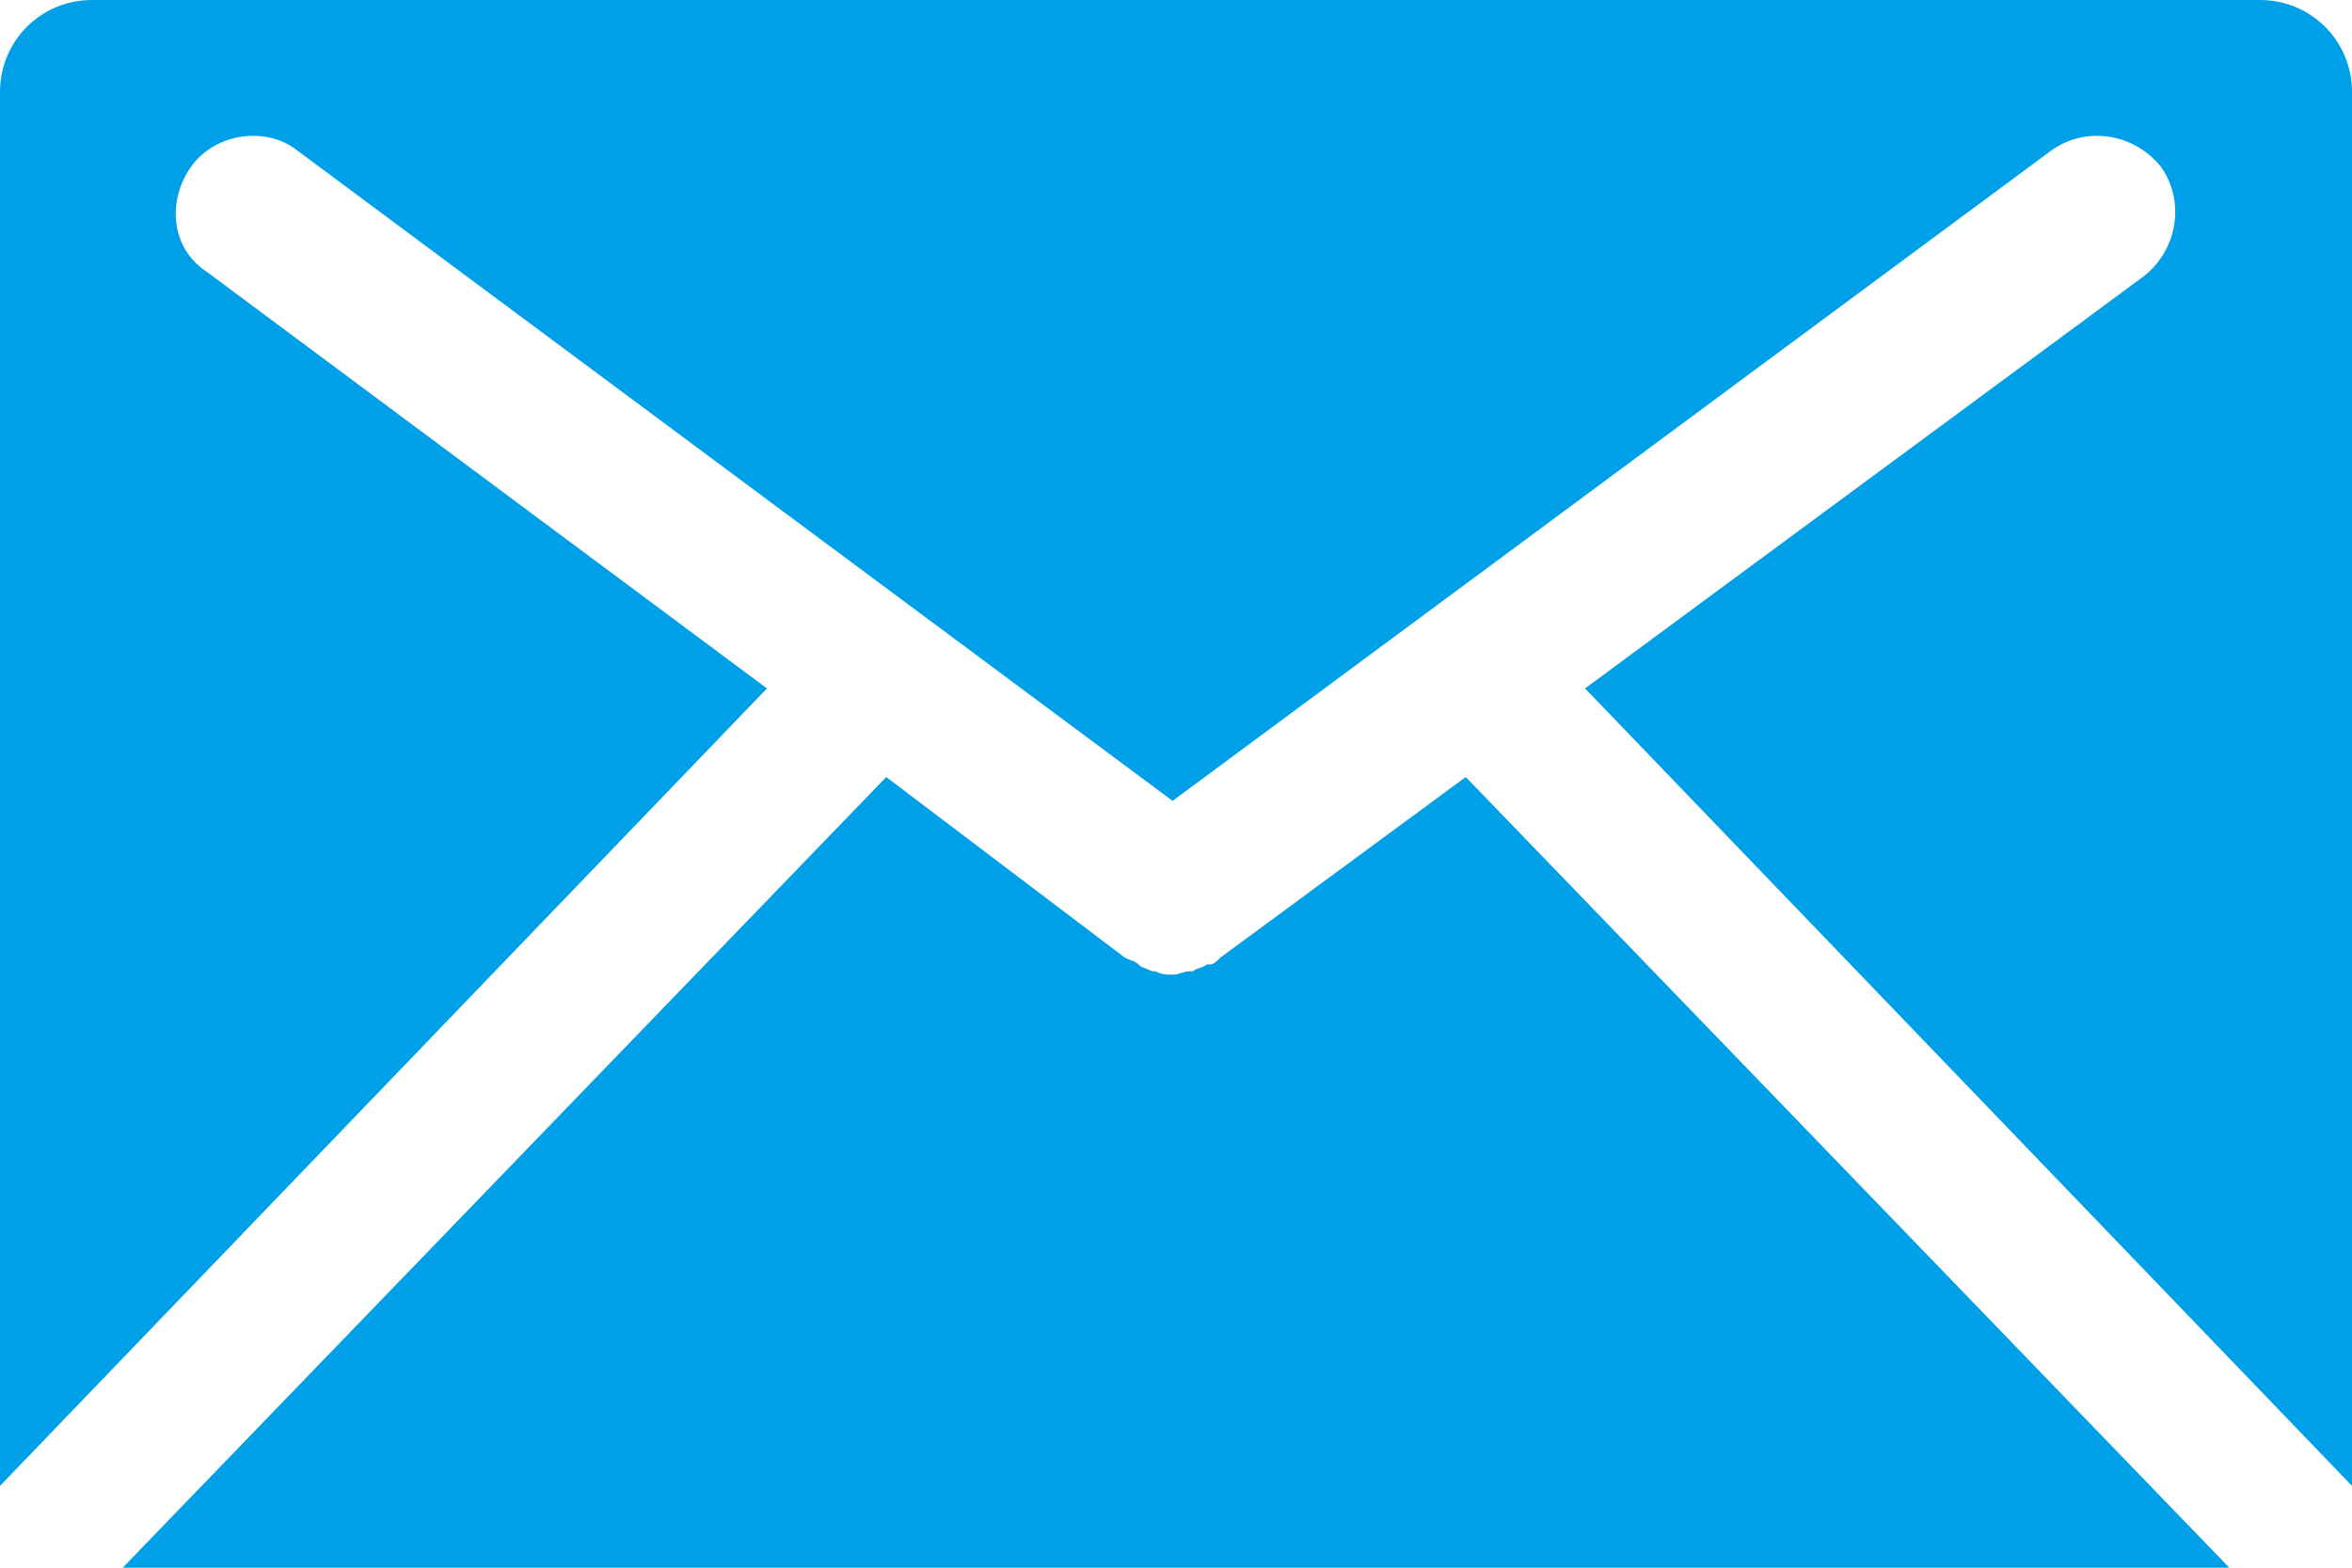
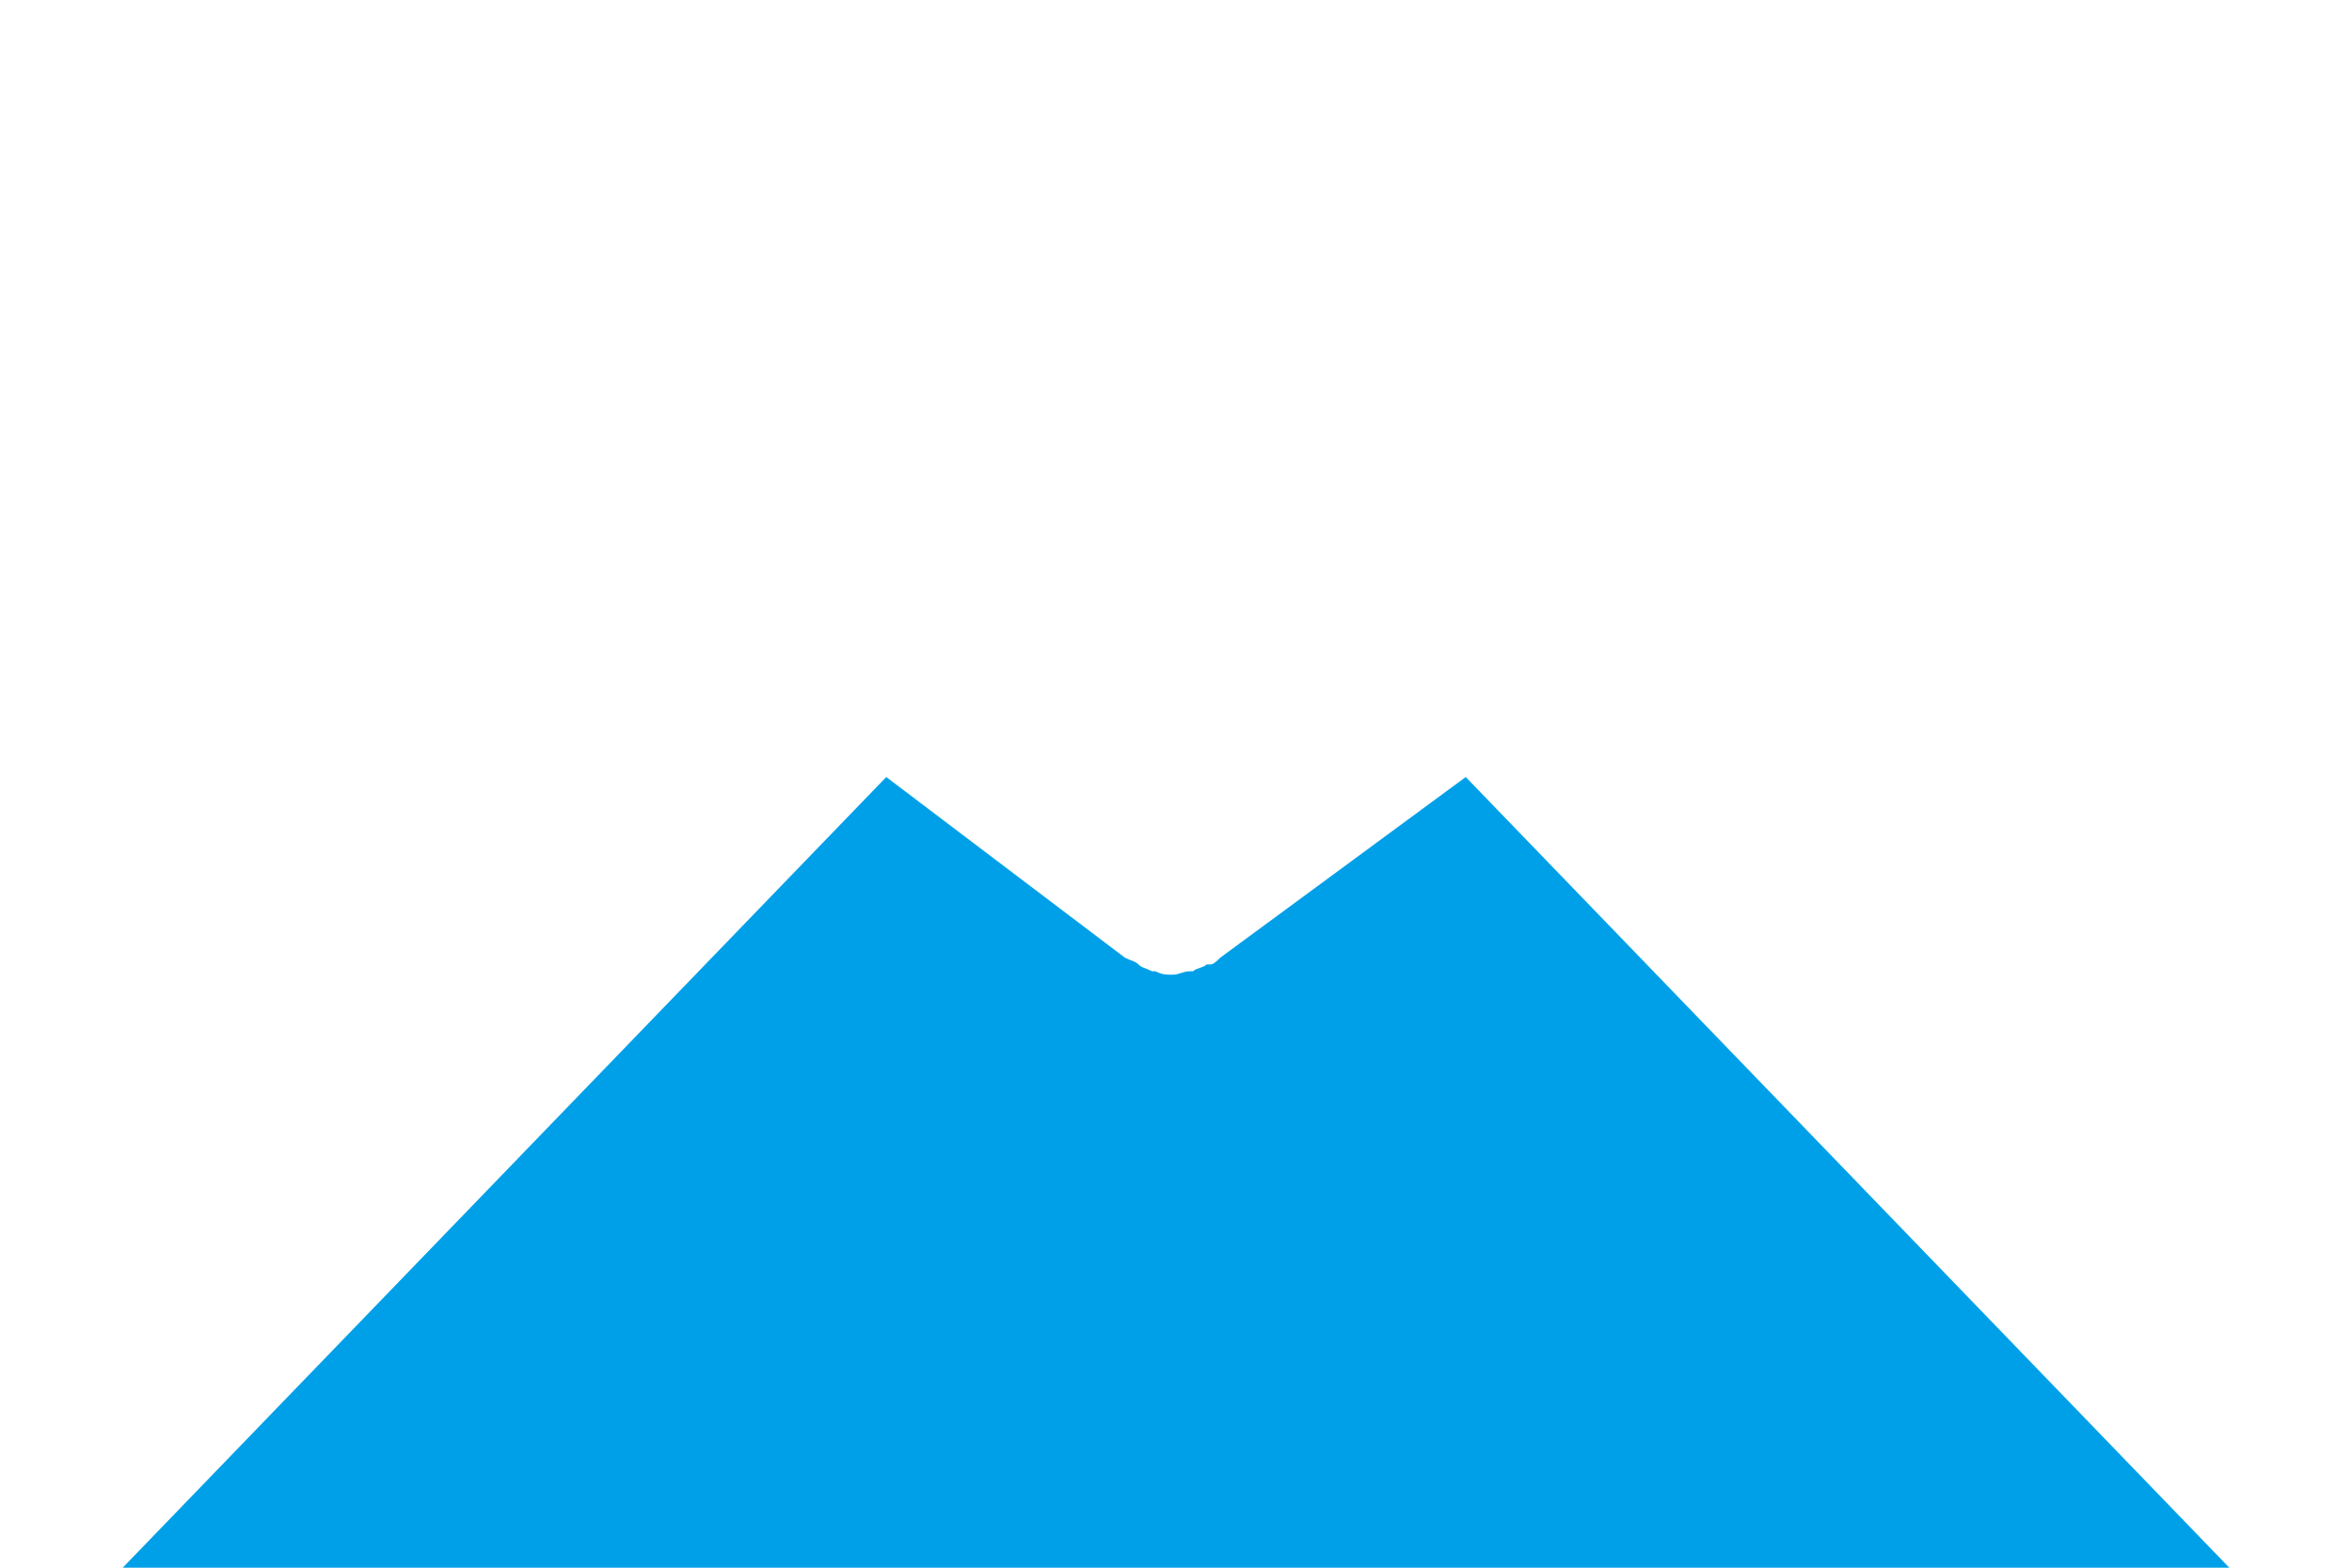
<svg xmlns="http://www.w3.org/2000/svg" version="1.1" id="レイヤー_1" x="0px" y="0px" viewBox="0 0 69 46" style="enable-background:new 0 0 69 46;" xml:space="preserve">
  <style type="text/css">
	.st0{fill:#00A0E9;}
	.st1{opacity:0.21;}
	.st2{fill:url(#SVGID_00000179614383617657852370000018349877878382896552_);}
	.st3{fill:url(#SVGID_00000153676357325075236700000005649203673754625712_);}
	.st4{fill:url(#SVGID_00000007406184397379763940000006297672002828260273_);}
	.st5{clip-path:url(#SVGID_00000020367505686353130400000000633953207245741201_);}
	.st6{fill:url(#SVGID_00000157305793903019661860000017539203458635350711_);}
	.st7{fill:url(#SVGID_00000130618887364701502630000008120196353937789628_);}
	.st8{fill:url(#SVGID_00000178922729859918637100000009256415043357071766_);}
	.st9{opacity:0.8;clip-path:url(#SVGID_00000072963844504009968520000010486868328298466719_);}
	.st10{fill:#FFFFFF;}
	.st11{fill:#231815;}
	.st12{fill:none;stroke:#231815;stroke-miterlimit:10;}
	.st13{fill:#CF3E2B;}
	.st14{fill:none;stroke:#214481;stroke-miterlimit:10;}
	.st15{fill:#0D73CE;}
	.st16{fill:#1687DA;}
	.st17{fill:#138ADA;}
	.st18{fill:#0E80D5;}
	.st19{fill:#0D70C7;}
	.st20{fill:#208DDA;}
	.st21{fill:#0D74CB;}
	.st22{fill:#1894DC;}
	.st23{fill:#219EED;}
	.st24{fill:#439BD9;}
	.st25{fill:#1898DD;}
	.st26{fill:#1379D5;}
	.st27{fill:#0E6FD3;}
	.st28{fill:#127FD1;}
	.st29{fill:#2094DD;}
	.st30{fill:#299DE3;}
	.st31{fill:#0A71C1;}
	.st32{fill:#198CE2;}
	.st33{fill:#1DA3E7;}
	.st34{fill:#208EDC;}
	.st35{fill:#0C8ECD;}
	.st36{fill:#1385DD;}
	.st37{fill:#1B9DDF;}
	.st38{fill:#278EE2;}
	.st39{fill:#2186DA;}
	.st40{fill:#0B80D1;}
	.st41{fill:#0B8DDC;}
	.st42{fill:#0D75D6;}
	.st43{fill:#0B77CD;}
	.st44{fill:#0A7CCA;}
	.st45{fill:#0D8BC6;}
	.st46{fill:#095FB9;}
	.st47{fill:#0971D4;}
	.st48{fill:#0B77BF;}
	.st49{fill:#0362AE;}
	.st50{fill:#066BC6;}
	.st51{fill:#0980CA;}
	.st52{fill:#0971CC;}
	.st53{fill:#2598E2;}
	.st54{fill:#1077D3;}
	.st55{fill:#0571C0;}
	.st56{fill:#0A81C8;}
	.st57{fill:#1C84D9;}
	.st58{fill:#0E76CB;}
	.st59{fill:#1CBFED;}
	.st60{fill:#2EA5E2;}
	.st61{fill:#0A8AC7;}
	.st62{fill:#0D75D1;}
	.st63{fill:#0D80C3;}
	.st64{fill:#1781E7;}
	.st65{fill:#0776C6;}
	.st66{fill:#127CD7;}
	.st67{fill:#0B69BF;}
	.st68{fill:#3BB0EB;}
	.st69{fill:#0B6CC1;}
	.st70{fill:#1883D8;}
	.st71{fill:#0A88D8;}
	.st72{fill:#1C8CEC;}
	.st73{fill:#0C8ED6;}
	.st74{fill:#218FD8;}
	.st75{fill:#2293DC;}
	.st76{fill:#33ACEE;}
	.st77{fill:#2CA5EB;}
	.st78{fill:#107BD0;}
	.st79{fill:#036CB5;}
	.st80{fill:#14BDE5;}
	.st81{fill:#1780D7;}
	.st82{fill:#1D96E7;}
	.st83{fill:#1C82DC;}
	.st84{fill:#0A76CC;}
	.st85{fill:#0E86D9;}
	.st86{fill:#42A5EB;}
	.st87{fill:#1FBAE9;}
	.st88{fill:#1177DE;}
	.st89{fill:#36A1E9;}
	.st90{fill:#1996DA;}
	.st91{fill:#1CA4E0;}
	.st92{fill:#309AE8;}
	.st93{fill:#1380D6;}
	.st94{fill:#076CBE;}
	.st95{fill:#096BD1;}
	.st96{fill:#1474D8;}
	.st97{fill:#1297D3;}
	.st98{fill:#278DD8;}
	.st99{fill:#0CABD6;}
	.st100{fill:#0FB4DD;}
	.st101{fill:#2C98D8;}
	.st102{fill:#2CA2F0;}
	.st103{fill:#389BD9;}
	.st104{fill:#0C67C3;}
	.st105{fill:#1581D3;}
	.st106{fill:#0A7BD0;}
	.st107{fill:#50A8EB;}
	.st108{fill:#238ADD;}
	.st109{fill:#0E81D2;}
	.st110{fill:#1790EB;}
	.st111{fill:#1088D7;}
	.st112{fill:#2F97E9;}
	.st113{fill:#0B88D0;}
	.st114{fill:#158FDD;}
	.st115{fill:#349BDA;}
	.st116{fill:#089DCE;}
	.st117{fill:#3AA1ED;}
	.st118{fill:#0F70D0;}
	.st119{fill:#1B7DDA;}
	.st120{fill:#1A87D6;}
	.st121{fill:#20ADE3;}
	.st122{fill:#1DA1DA;}
	.st123{fill:#2794D9;}
	.st124{fill:#1076DC;}
	.st125{fill:#3095D8;}
	.st126{fill:#51B6F3;}
	.st127{fill:#1F90F3;}
	.st128{fill:#199FEF;}
	.st129{fill:#158BE1;}
	.st130{fill:#1685E4;}
	.st131{fill:#1B98E6;}
	.st132{fill:#147EE0;}
	.st133{fill:#47ABF0;}
	.st134{fill:#078BC6;}
	.st135{fill:#047EBD;}
	.st136{fill:#27A8ED;}
	.st137{fill:#2698F3;}
	.st138{fill:#1379DC;}
	.st139{fill:#168FCE;}
	.st140{fill:#1FAEE2;}
	.st141{fill:#28B1EF;}
	.st142{fill:#319ED8;}
	.st143{fill:#3197E4;}
	.st144{fill:#279FE6;}
	.st145{fill:#3AABEE;}
	.st146{fill:#25A1EA;}
	.st147{fill:#487BA4;}
	.st148{fill:#4780A8;}
	.st149{fill:#2C6A9F;}
	.st150{fill:#3A6B95;}
	.st151{fill:#0E7ED0;}
	.st152{fill:#0D8BD6;}
	.st153{fill:#076BBD;}
	.st154{fill:#0A72C3;}
	.st155{fill:#26A5ED;}
	.st156{fill:#1D95E9;}
	.st157{fill:#2DAAF0;}
	.st158{fill:#2491EA;}
	.st159{fill:#23A0EF;}
	.st160{fill:#FEFEFE;}
	.st161{fill:#0A7EC9;}
	.st162{fill:#188BE4;}
	.st163{fill:#1892E5;}
	.st164{fill:#1AAAE5;}
	.st165{fill:#27A7E3;}
	.st166{fill:#0D7ED8;}
	.st167{fill:#075AAF;}
	.st168{fill:#0763B5;}
	.st169{fill:#096FBB;}
	.st170{fill:#0A6ECA;}
	.st171{fill:#18B4E8;}
	.st172{fill:#19C6ED;}
	.st173{fill:#1DCCF5;}
	.st174{fill:#28BEFC;}
	.st175{fill:#1EB0FA;}
	.st176{fill:#2298F0;}
	.st177{fill:#37B4F1;}
	.st178{fill:#20B7F7;}
	.st179{fill:#1D8BD9;}
	.st180{fill:#FBFDFD;}
	.st181{fill:#61CBEB;}
	.st182{fill:#119BDF;}
	.st183{fill:#0A72C2;}
	.st184{fill:#1F90D6;}
	.st185{fill:#1192D8;}
	.st186{fill:#19A0F2;}
	.st187{fill:#127FDB;}
	.st188{fill:#0F92D5;}
	.st189{fill:#13A4E8;}
	.st190{fill:#0D89D1;}
	.st191{fill:#1EBDEF;}
	.st192{fill:#18B1ED;}
	.st193{fill:#29C5F3;}
	.st194{fill:#0E84CF;}
	.st195{fill:#0D7AC9;}
	.st196{fill:#14A1DE;}
	.st197{fill:#18B3EC;}
	.st198{fill:#1EC1FA;}
	.st199{fill:#32B1E6;}
	.st200{fill:#1ACFF3;}
	.st201{fill:#21DBF9;}
	.st202{fill:#30CDFD;}
	.st203{fill:#23CEFD;}
	.st204{fill:#1EB4FA;}
	.st205{fill:#3FC5F5;}
	.st206{fill:#23CBFA;}
	.st207{fill:#C4E9F0;}
	.st208{fill:#31D6FB;}
	.st209{fill:#2CE4FB;}
	.st210{fill:#2DD7FE;}
	.st211{fill:#3BD3FD;}
	.st212{fill:#40DDFC;}
	.st213{fill:#4DC9F5;}
	.st214{fill:#3AE9FC;}
	.st215{fill:#44EBFD;}
	.st216{fill:#50E2FD;}
	.st217{fill:#4DE6FD;}
	.st218{fill:#57DCFA;}
	.st219{fill:#62D2F7;}
	.st220{fill:#55EDFD;}
	.st221{fill:#65EFFD;}
	.st222{fill:#5FE8FC;}
	.st223{fill:#72E2FB;}
	.st224{fill:#73F1FE;}
	.st225{fill:#7FF2FE;}
	.st226{fill:#26C9F7;}
	.st227{fill:#2FD8F4;}
	.st228{fill:#1270D2;}
	.st229{fill:#177CCD;}
	.st230{fill:#137FD0;}
	.st231{fill:#24A6E6;}
	.st232{fill:#126FC5;}
	.st233{fill:#1C7FCE;}
	.st234{fill:#1671D6;}
	.st235{fill:#0752B3;}
	.st236{fill:#106BD2;}
	.st237{fill:#1E86E1;}
	.st238{fill:#2786D2;}
	.st239{fill:#2E95D6;}
	.st240{fill:#066ACC;}
	.st241{fill:#0D61C2;}
	.st242{fill:#0F78D0;}
	.st243{fill:#1575C9;}
	.st244{fill:#1281D4;}
	.st245{fill:#1C7FDC;}
	.st246{fill:#2285D3;}
	.st247{fill:#258CD4;}
	.st248{fill:#0870CD;}
	.st249{fill:#208BE2;}
	.st250{fill:#2781CD;}
	.st251{fill:#3196DA;}
	.st252{fill:#0959BB;}
	.st253{fill:#158AE0;}
	.st254{fill:#1B9DE6;}
	.st255{fill:#1D82D3;}
	.st256{fill:#1976D4;}
	.st257{fill:#4398DC;}
	.st258{fill:#359FDE;}
	.st259{fill:#0F79D6;}
	.st260{fill:#1486E0;}
	.st261{fill:#197AD3;}
	.st262{fill:#369EDE;}
	.st263{fill:#268AD6;}
	.st264{fill:#1283DF;}
	.st265{fill:#1889DB;}
	.st266{fill:#1F96EE;}
	.st267{fill:#218CE4;}
	.st268{fill:#21A4F0;}
	.st269{fill:#095BBE;}
	.st270{fill:#2687D6;}
	.st271{fill:#1A7DD5;}
	.st272{fill:#2594DC;}
	.st273{fill:#2C95DC;}
	.st274{fill:#22ADF1;}
	.st275{fill:#1D8FE9;}
	.st276{fill:#3A93DA;}
	.st277{fill:#1791E3;}
	.st278{fill:#2180D5;}
	.st279{fill:#0A56C1;}
	.st280{fill:#096FCE;}
	.st281{fill:#59ACDF;}
	.st282{fill:#1475DF;}
	.st283{fill:#2C9EDB;}
	.st284{fill:#1C93EB;}
	.st285{fill:#148CE6;}
	.st286{fill:#63B1E1;}
	.st287{fill:#27AFF3;}
	.st288{fill:#1580EA;}
	.st289{fill:#4EA6DF;}
	.st290{fill:#33A7DB;}
	.st291{fill:#0F65C3;}
	.st292{fill:#1F84DE;}
	.st293{fill:#338DD9;}
	.st294{fill:#1975CF;}
	.st295{fill:#199CED;}
	.st296{fill:#38C2FC;}
	.st297{fill:#2E88D4;}
	.st298{fill:#319AD7;}
	.st299{fill:#46A1E1;}
	.st300{fill:#3EAADB;}
	.st301{fill:#3C95DD;}
	.st302{fill:#30B3FC;}
	.st303{fill:#1D85E1;}
	.st304{fill:#43BBE6;}
	.st305{fill:#34A3ED;}
	.st306{fill:#33C1EE;}
	.st307{fill:#47AFE2;}
	.st308{fill:#3DB6E3;}
	.st309{fill:#30A0E3;}
	.st310{fill:#2792D7;}
	.st311{fill:#31BFF5;}
	.st312{fill:#29E5FB;}
	.st313{fill:#1289E1;}
	.st314{fill:#1168D1;}
	.st315{fill:#2BB6ED;}
	.st316{fill:#40A7DF;}
	.st317{fill:#42ACDC;}
	.st318{fill:#1F87D6;}
	.st319{fill:#50D0F0;}
	.st320{fill:#1278E1;}
	.st321{fill:#3BA7E2;}
	.st322{fill:#177DD8;}
	.st323{fill:#52C2E9;}
	.st324{fill:#0E68D1;}
	.st325{fill:#1798ED;}
	.st326{fill:#3DCAEE;}
	.st327{fill:#47D2EA;}
	.st328{fill:#3193D8;}
	.st329{fill:#1DA9F3;}
	.st330{fill:#40C5E6;}
	.st331{fill:#2196E3;}
	.st332{fill:#207FDA;}
	.st333{fill:#41B1E3;}
	.st334{fill:#2C8CE1;}
	.st335{fill:#188AE8;}
	.st336{fill:#4DB6E3;}
	.st337{fill:#2098F9;}
	.st338{fill:#26B9F7;}
	.st339{fill:#2892D2;}
	.st340{fill:#1171DB;}
	.st341{fill:#4BC8EC;}
	.st342{fill:#5FD1EF;}
	.st343{fill:#41C9F2;}
	.st344{fill:#64C6EA;}
	.st345{fill:#50B7E2;}
	.st346{fill:#52BFE8;}
	.st347{fill:#33CAF9;}
	.st348{fill:#0C5CC6;}
	.st349{fill:#52BEE9;}
	.st350{fill:#47B1E0;}
	.st351{fill:#3CAFE7;}
	.st352{fill:#3997E4;}
	.st353{fill:#1E95EE;}
	.st354{fill:#3E9BD7;}
	.st355{fill:#37CCF4;}
	.st356{fill:#53B0E0;}
	.st357{fill:#2C9BE1;}
	.st358{fill:#2399E9;}
	.st359{fill:#1D8DE3;}
	.st360{fill:#3CADDE;}
	.st361{fill:#0F63CD;}
	.st362{fill:#0E67CE;}
	.st363{fill:#2381D8;}
	.st364{fill:#2990DA;}
	.st365{fill:#42BDF4;}
	.st366{fill:#1794E8;}
	.st367{fill:#24A2ED;}
	.st368{fill:#1C91F3;}
	.st369{fill:#34B3F2;}
	.st370{fill:#1067CD;}
	.st371{fill:#43ADE2;}
	.st372{fill:#47B6E8;}
	.st373{fill:#2FDBFA;}
	.st374{fill:#49D7F6;}
	.st375{fill:#3F98E2;}
	.st376{fill:#69C2E7;}
	.st377{fill:#69B6E2;}
	.st378{fill:#55B0DE;}
	.st379{fill:#72C0DF;}
	.st380{fill:#92CBE0;}
	.st381{fill:#98E9F2;}
	.st382{fill:#7AADDC;}
	.st383{fill:#0C7FCF;}
	.st384{fill:#197FD6;}
	.st385{fill:#21A8EA;}
	.st386{fill:#2DA1E2;}
	.st387{fill:#30A8E3;}
	.st388{fill:#27ABE9;}
	.st389{fill:#2FADE5;}
	.st390{fill:#1974E0;}
	.st391{fill:#1878DD;}
	.st392{fill:#126ADC;}
	.st393{fill:#2492E7;}
	.st394{fill:#2FA1E7;}
	.st395{fill:#2A8ED7;}
	.st396{fill:#2B8DD6;}
	.st397{fill:#2B95DE;}
	.st398{fill:#0E68C4;}
	.st399{fill:#0A5DBE;}
	.st400{fill:#1063CC;}
	.st401{fill:#0876CD;}
	.st402{fill:#0C7AD0;}
	.st403{fill:#0E81D9;}
	.st404{fill:#1B86E6;}
	.st405{fill:#1A7EE4;}
	.st406{fill:#1B81E4;}
	.st407{fill:#1E85DC;}
	.st408{fill:#238DDF;}
	.st409{fill:#1E88DB;}
	.st410{fill:#168CE7;}
	.st411{fill:#1071CC;}
	.st412{fill:#136CD0;}
	.st413{fill:#1580E0;}
	.st414{fill:#1C87EA;}
	.st415{fill:#2899E7;}
	.st416{fill:#1A97EA;}
	.st417{fill:#0D5FD1;}
	.st418{fill:#229FEF;}
	.st419{fill:#33ABED;}
	.st420{fill:#1490E6;}
	.st421{fill:#1A8DF3;}
	.st422{fill:#42CCFD;}
	.st423{fill:#3BB7E5;}
	.st424{fill:#27A3FA;}
	.st425{fill:#20A8F7;}
	.st426{fill:#45A9F0;}
	.st427{fill:#43BAEB;}
	.st428{fill:#38E4FC;}
	.st429{fill:#0A70C7;}
	.st430{fill:#70CDED;}
	.st431{fill:#40DAFB;}
	.st432{fill:#54B3F2;}
	.st433{fill:#52CAF8;}
	.st434{fill:#087BC9;}
	.st435{fill:#1E80EE;}
	.st436{fill:#258AF4;}
	.st437{fill:#1670D7;}
	.st438{fill:#1DA3ED;}
	.st439{fill:#9BD3EC;}
	.st440{fill:#1879EB;}
	.st441{fill:#1370E5;}
	.st442{fill:#1169DE;}
	.st443{fill:#2EA2E8;}
	.st444{fill:#4CE5FB;}
	.st445{fill:#65AFDD;}
	.st446{fill:#82C2E7;}
	.st447{fill:#82C3E7;}
	.st448{fill:#69BFF6;}
	.st449{fill:#60CFF9;}
	.st450{fill:#2B91F5;}
	.st451{fill:#22ADF0;}
	.st452{fill:#1B80F0;}
	.st453{fill:#1A7FF0;}
	.st454{fill:#3AADE9;}
	.st455{fill:#30B1EE;}
	.st456{fill:#76AFDB;}
	.st457{fill:#A5B6D6;}
	.st458{fill:#76D3FB;}
	.st459{fill:#208AF5;}
	.st460{fill:#1E91FA;}
	.st461{fill:#49BCEC;}
	.st462{fill:#3BB7EE;}
	.st463{fill:#2998F8;}
	.st464{fill:#2FA3FA;}
	.st465{fill:#36ACFA;}
	.st466{fill:#3EB5FA;}
	.st467{fill:none;stroke:#FFFFFF;stroke-width:2;stroke-miterlimit:10;}
	.st468{opacity:0.54;}
	.st469{fill:url(#SVGID_00000165228633004471112880000017632933345847968951_);}
	.st470{fill:#1C3390;}
	.st471{fill:#C67F18;}
	.st472{fill:#FFDCA2;}
	.st473{fill:#E7E425;}
	.st474{opacity:0.74;fill:#FFFFFF;}
	.st475{fill:#171717;}
	.st476{fill:#00BEEB;}
	.st477{fill:url(#SVGID_00000007388983914870161100000013586544449096738974_);}
	.st478{fill:#353535;}
	.st479{fill:url(#SVGID_00000000213062103393283420000001430780130098285462_);}
	.st480{filter:url(#Adobe_OpacityMaskFilter);}
	.st481{fill:url(#SVGID_00000008828881960515486140000016038080350640991360_);}
	.st482{mask:url(#SVGID_00000141419029571804895930000009672018559932859826_);}
	.st483{filter:url(#Adobe_OpacityMaskFilter_00000028290751387185122420000003328146299268555696_);}
	.st484{fill:url(#SVGID_00000106840142228705162970000002639194617499813295_);}
	.st485{mask:url(#SVGID_00000060007606714335591910000005794664507132741542_);}
	.st486{filter:url(#Adobe_OpacityMaskFilter_00000101084212636266043140000000432849851778858933_);}
	.st487{fill:url(#SVGID_00000127732004860243016300000012515416335095347615_);}
	.st488{mask:url(#SVGID_00000076593118707962662630000013058530575779067837_);}
	.st489{opacity:0.38;}
	.st490{opacity:0.64;}
	.st491{opacity:0.3;}
	.st492{opacity:0.3;fill:#E7E425;}
	.st493{opacity:0.31;fill:#1DB0A0;}
	.st494{opacity:0.49;fill:#6EC7E0;}
	.st495{display:none;fill:#FFFFFF;}
	.st496{fill:#FFFDEA;stroke:#171C61;stroke-width:11.582;stroke-linecap:round;stroke-linejoin:round;stroke-miterlimit:10;}
	.st497{fill:#3271AE;}
	.st498{fill:none;stroke:#3271AE;stroke-width:1.173;stroke-miterlimit:10;}
	.st499{fill:none;stroke:#FFFFFF;stroke-width:1.173;stroke-miterlimit:10;}
	.st500{fill:none;stroke:#3271AE;stroke-width:0.827;stroke-linecap:round;stroke-linejoin:round;stroke-miterlimit:10;}
	
		.st501{fill:none;stroke:#3271AE;stroke-width:3.518;stroke-linecap:round;stroke-linejoin:round;stroke-miterlimit:10;stroke-dasharray:3.518,10.552;}
	.st502{fill:none;stroke:#3271AE;stroke-width:2.345;stroke-linecap:round;stroke-linejoin:round;stroke-miterlimit:10;}
	.st503{fill:none;stroke:#3271AE;stroke-width:2.345;stroke-miterlimit:10;}
	.st504{fill:#FFFFFF;stroke:#3271AE;stroke-width:2.345;stroke-linecap:round;stroke-linejoin:round;stroke-miterlimit:10;}
	.st505{fill:#3271AE;stroke:#3271AE;stroke-width:2.345;stroke-linecap:round;stroke-linejoin:round;stroke-miterlimit:10;}
	.st506{fill:none;stroke:#3271AE;stroke-width:4.69;stroke-miterlimit:10;}
	.st507{fill:none;stroke:#FFFFFF;stroke-width:7.035;stroke-miterlimit:10;}
	.st508{fill:#FFFFFF;stroke:#3271AE;stroke-width:2.345;stroke-miterlimit:10;}
	.st509{fill:none;stroke:#3271AE;stroke-width:3.518;stroke-linecap:round;stroke-linejoin:round;stroke-miterlimit:10;}
	.st510{fill:none;stroke:#3271AE;stroke-width:5.862;stroke-linecap:round;stroke-linejoin:round;stroke-miterlimit:10;}
	.st511{fill:none;stroke:#3271AE;stroke-width:7.035;stroke-linecap:round;stroke-linejoin:round;stroke-miterlimit:10;}
	.st512{clip-path:url(#SVGID_00000168820439070558548950000013202857036692297117_);}
	.st513{fill:#CEDBF3;}
	.st514{fill:#172A88;}
	.st515{fill:none;stroke:#172A88;stroke-width:3;stroke-linecap:round;stroke-linejoin:round;stroke-miterlimit:10;}
	.st516{fill:none;stroke:#172A88;stroke-width:3.663;stroke-linecap:round;stroke-linejoin:round;stroke-miterlimit:10;}
	.st517{fill:#D9EDD9;}
	.st518{fill:url(#);}
	.st519{fill:#171C61;}
	.st520{fill-rule:evenodd;clip-rule:evenodd;}
	
		.st521{clip-path:url(#SVGID_00000163768938594741641020000018112539748221366940_);fill:url(#SVGID_00000035502236518797651730000013662041830086917026_);}
</style>
  <g>
    <path class="st0" d="M65.4,46L43,22.8l-7.2,5.3c-0.1,0.1-0.2,0.2-0.3,0.2c0,0,0,0-0.1,0c-0.1,0.1-0.3,0.1-0.4,0.2l-0.1,0   c-0.2,0-0.3,0.1-0.5,0.1c-0.2,0-0.3,0-0.5-0.1c0,0-0.1,0-0.1,0c-0.2-0.1-0.3-0.1-0.4-0.2l0,0c-0.1-0.1-0.2-0.1-0.4-0.2L26,22.8   L3.6,46H65.4z" />
-     <path class="st0" d="M22.5,20.2L6.1,8C5,7.3,4.9,5.9,5.6,4.9c0.7-1,2.2-1.2,3.1-0.5l25.7,19.1L60.2,4.4c1-0.7,2.4-0.5,3.2,0.5   c0.7,1,0.5,2.4-0.5,3.2L46.5,20.2L69,43.6c0-0.1,0-0.2,0-0.3V2.7C69,1.2,67.8,0,66.3,0H2.7C1.2,0,0,1.2,0,2.7v40.6   c0,0.1,0,0.2,0,0.3L22.5,20.2z" />
  </g>
</svg>